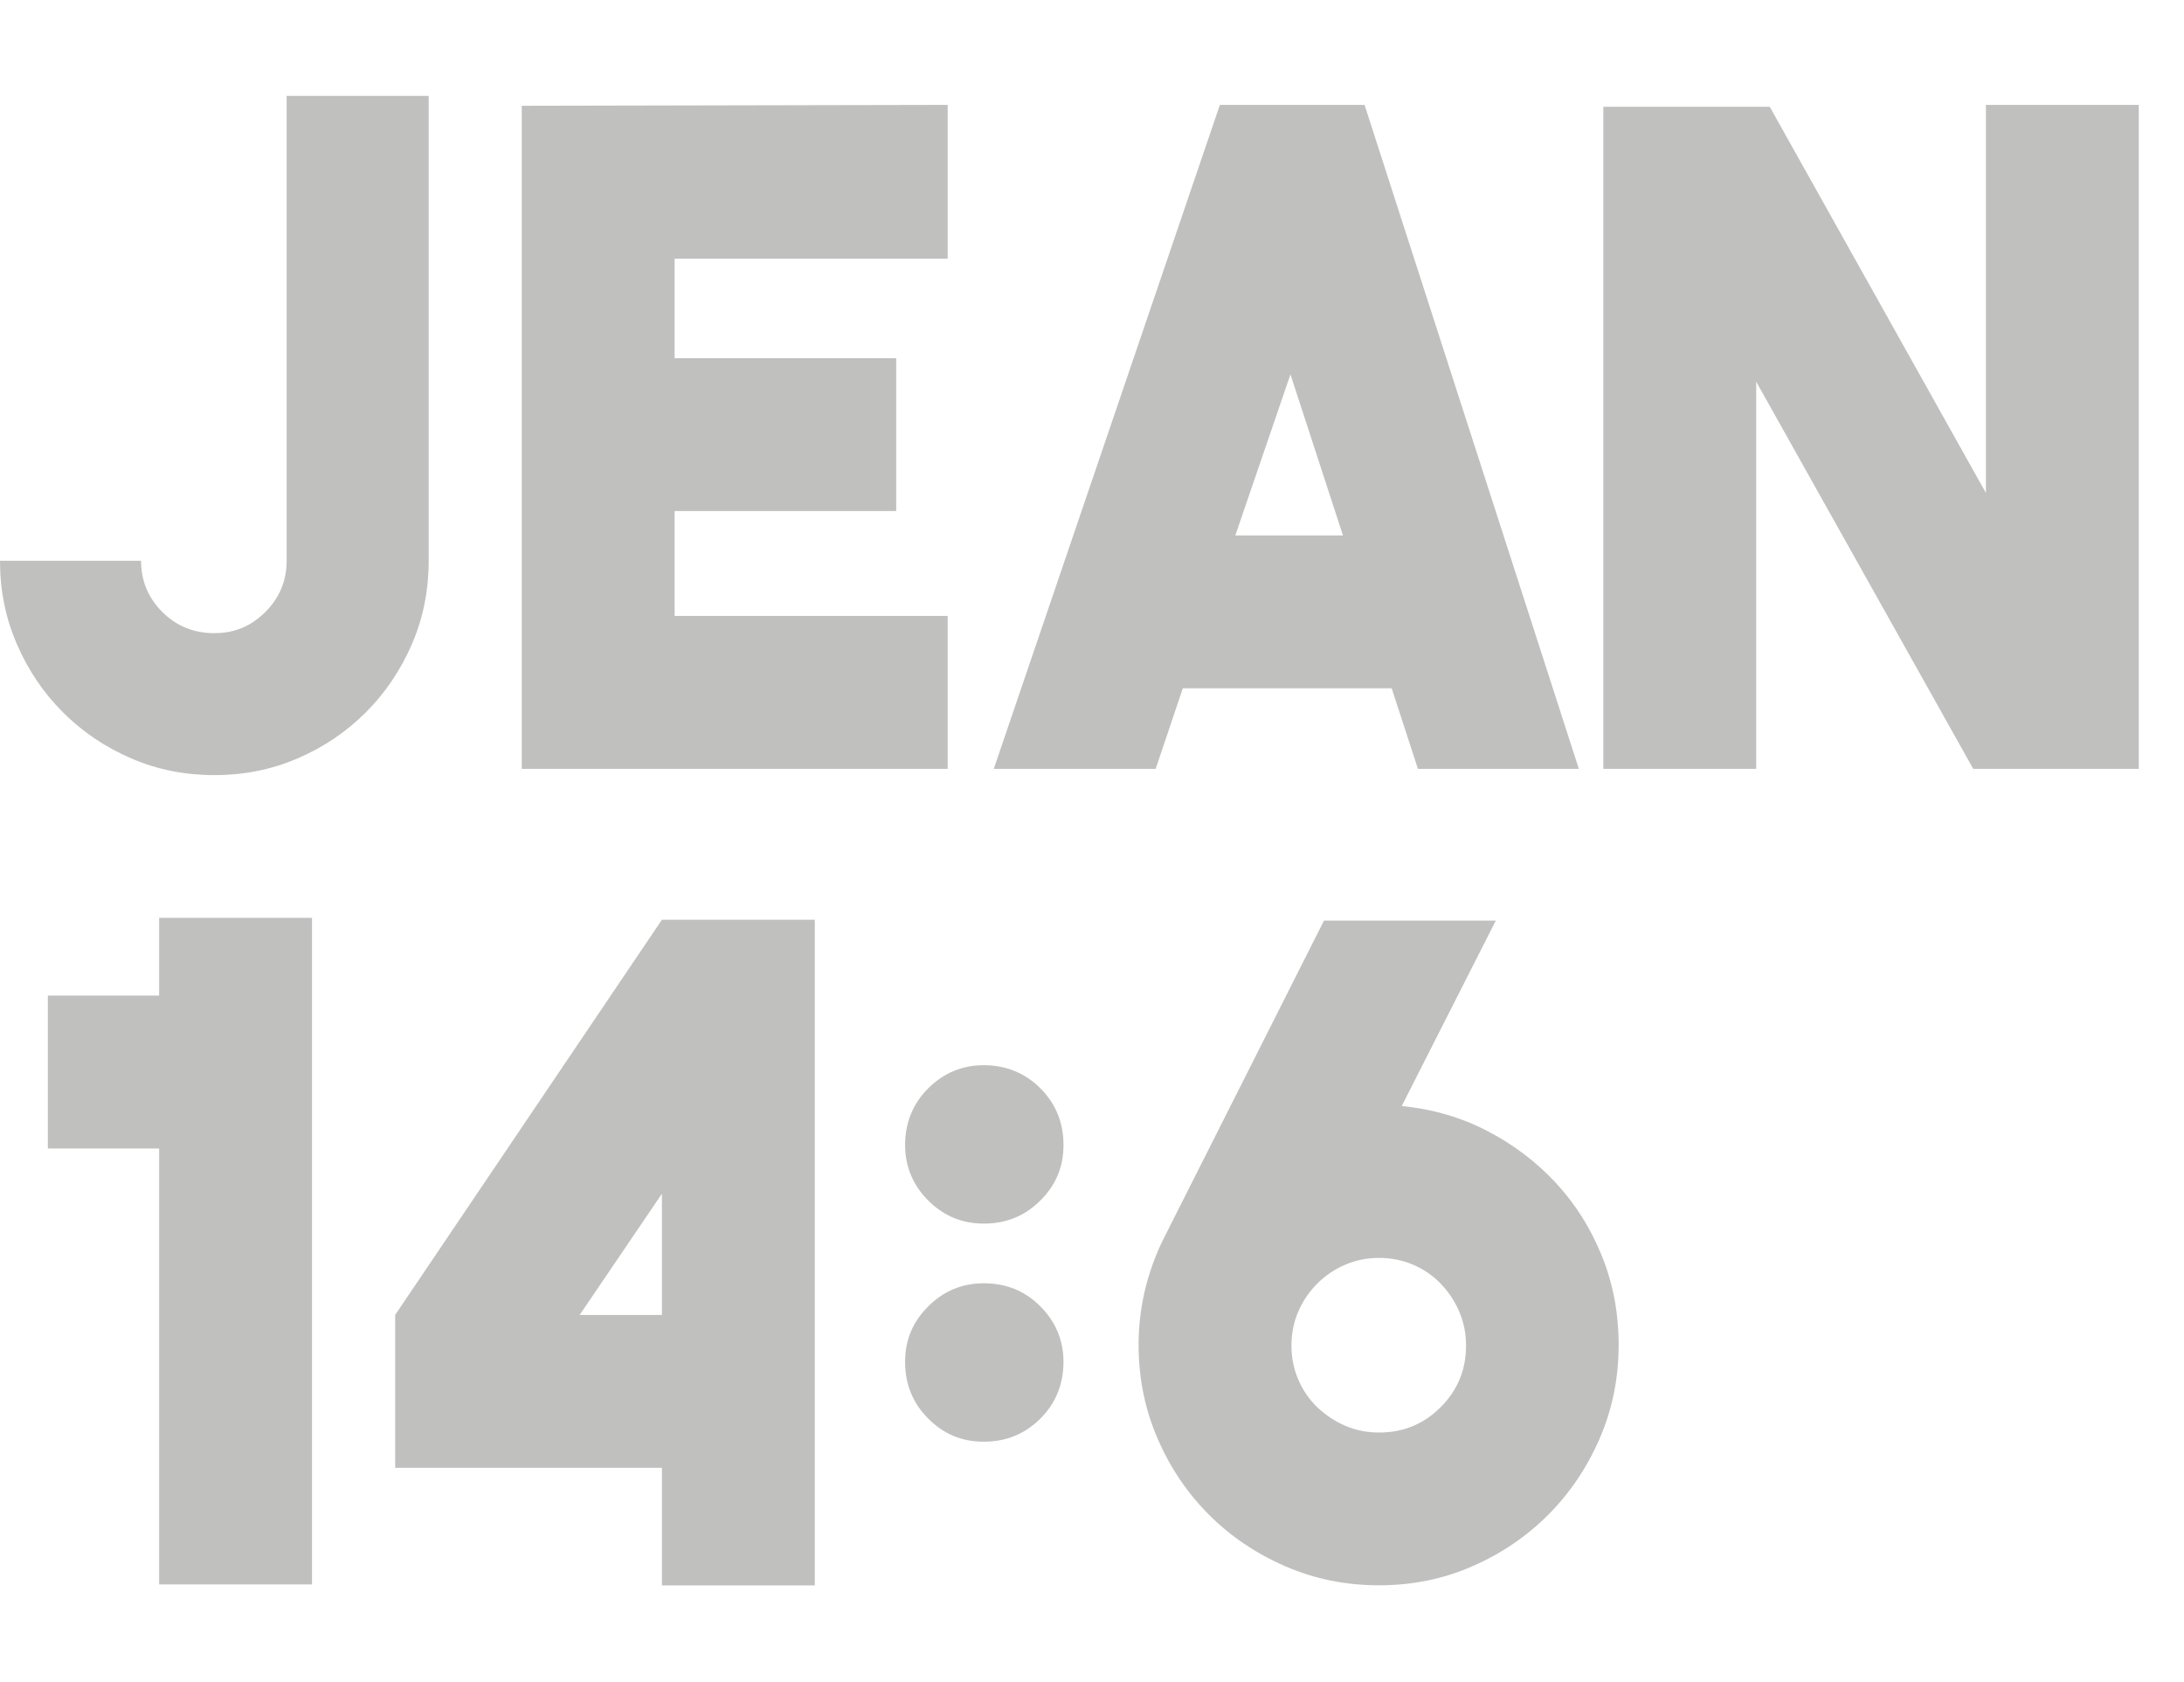
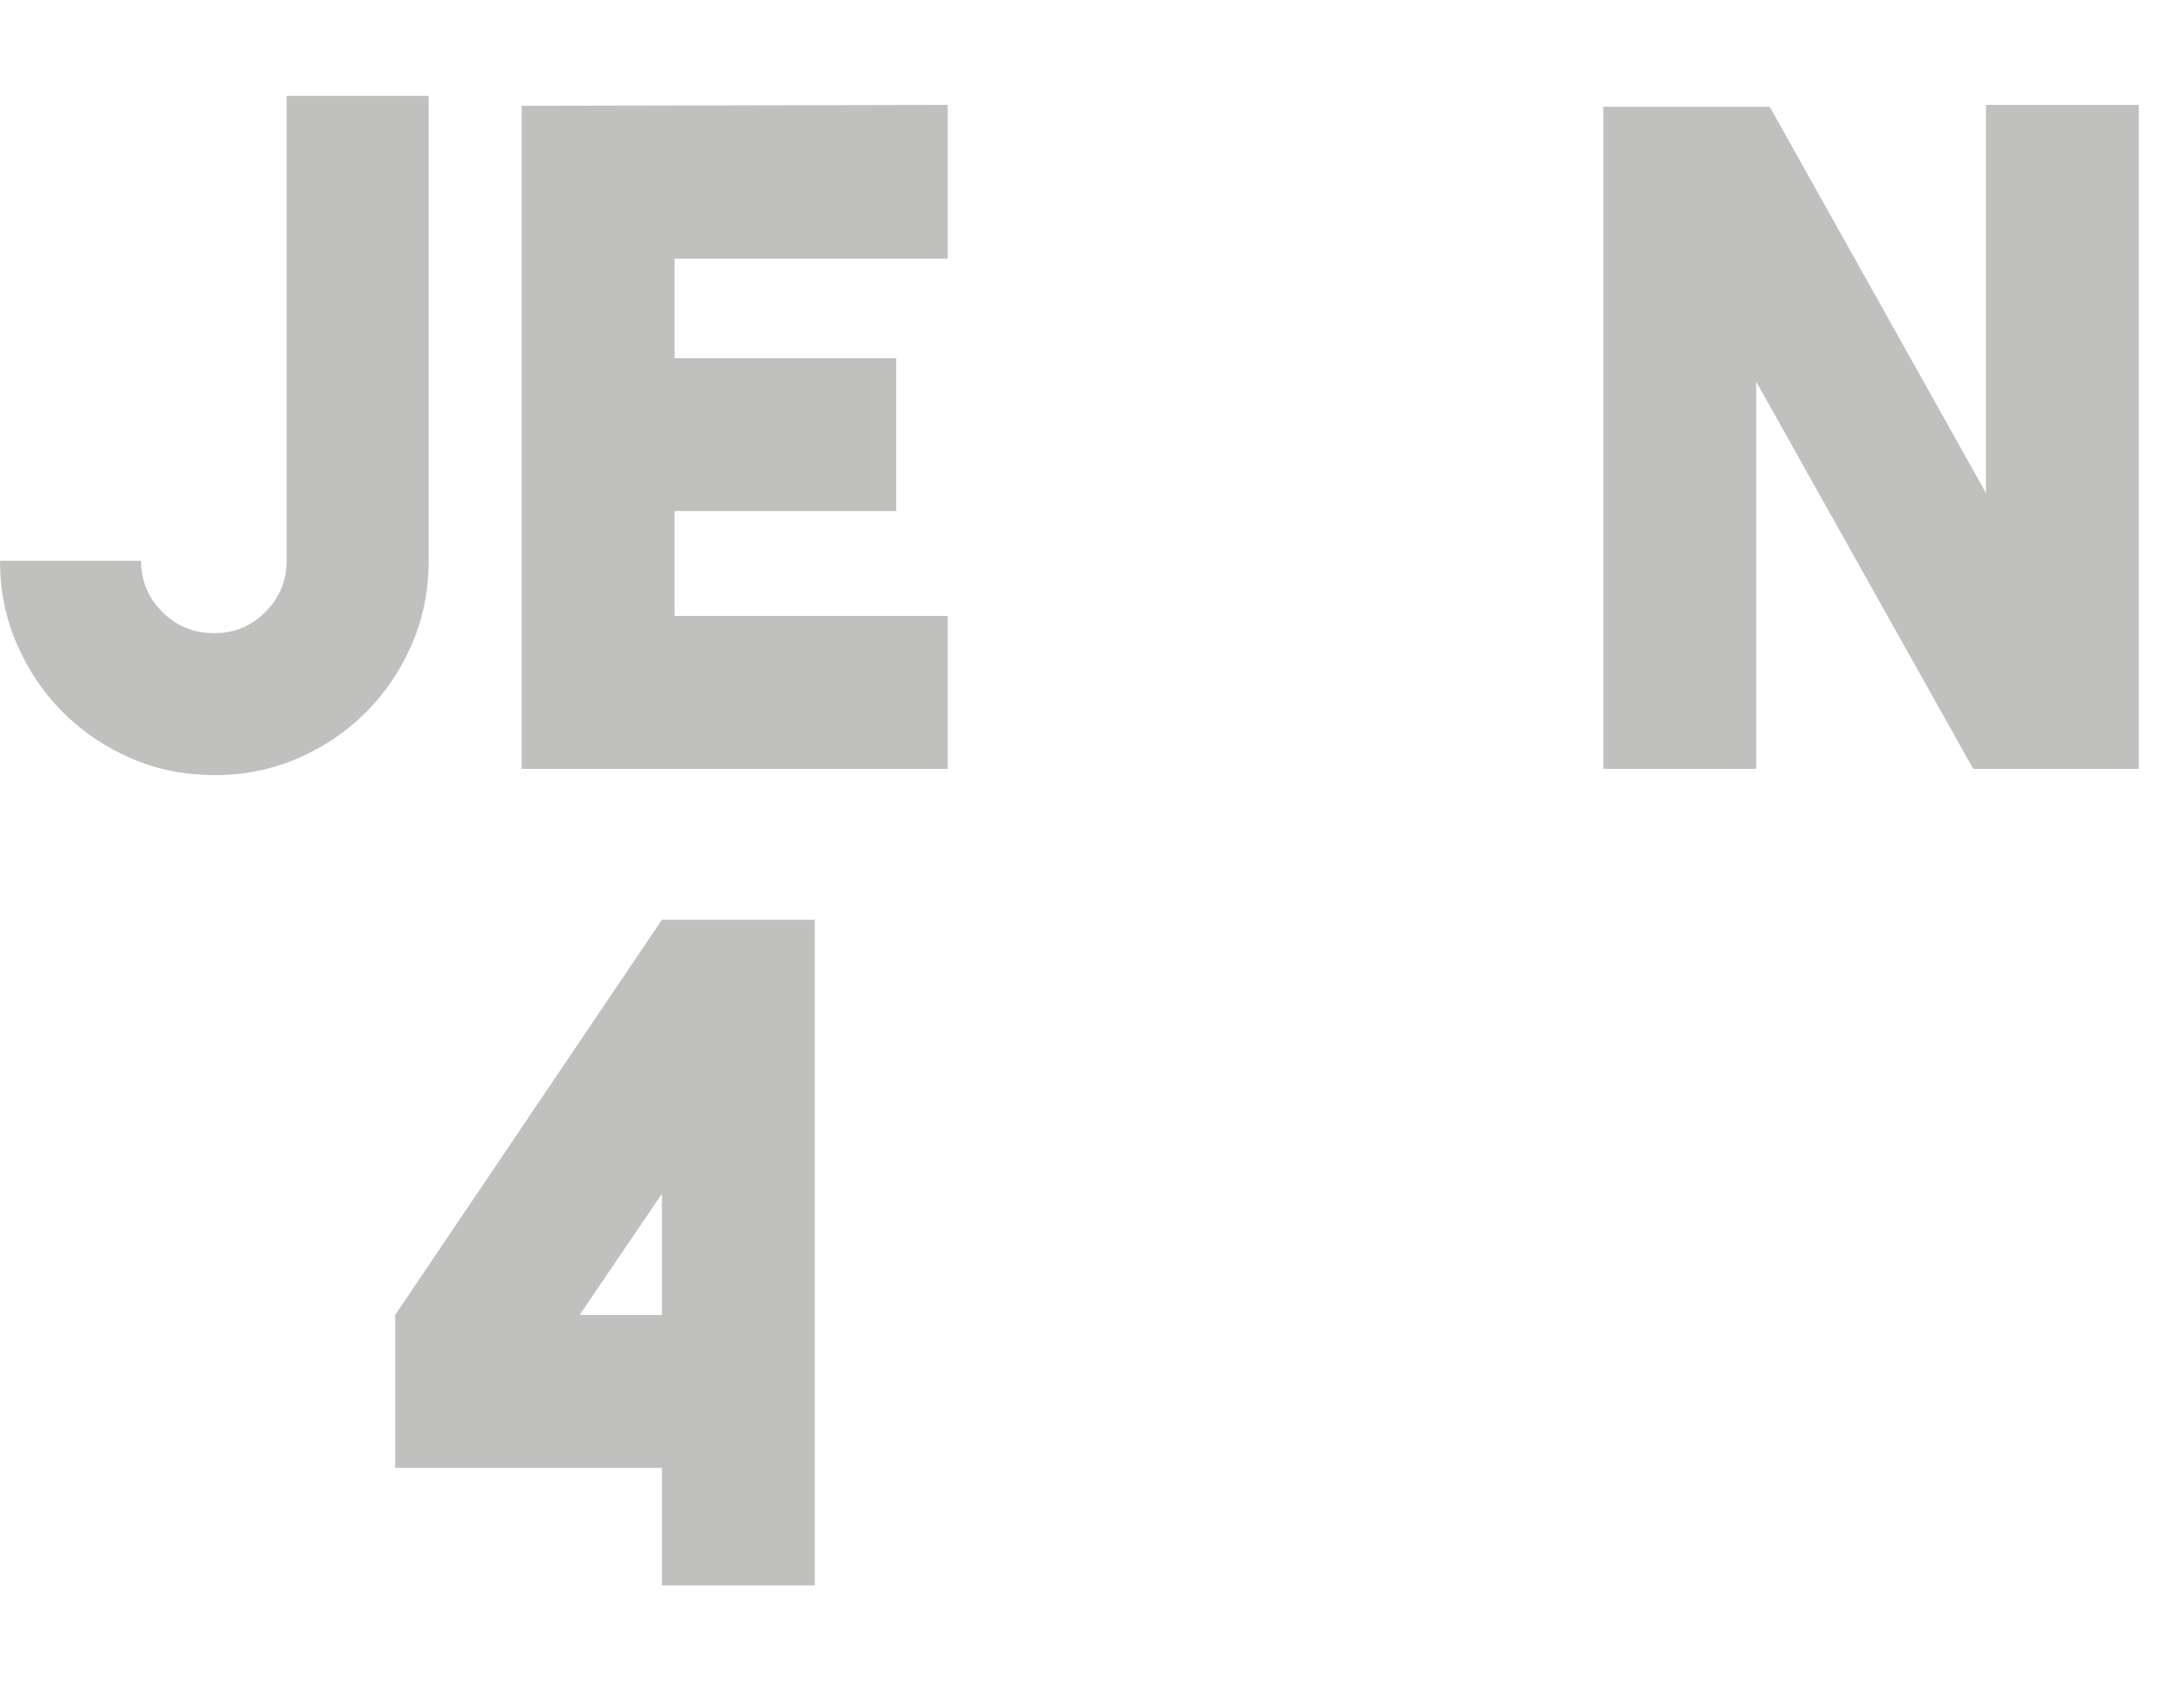
<svg xmlns="http://www.w3.org/2000/svg" id="Calque_2" data-name="Calque 2" viewBox="0 0 173.88 133.9">
  <g id="Calque_1-2" data-name="Calque 1">
    <g fill="#c0c0bf">
      <path d="M34.13,7.63v37.01c0,2.35-.44,4.56-1.33,6.62-.89,2.06-2.11,3.88-3.67,5.44s-3.37,2.78-5.44,3.67c-2.06.89-4.27,1.33-6.62,1.33s-4.56-.44-6.62-1.33c-2.06-.89-3.88-2.11-5.44-3.67-1.56-1.56-2.78-3.37-3.67-5.44C.44,49.2,0,46.99,0,44.64h11.23c0,1.58.56,2.94,1.69,4.07,1.13,1.13,2.51,1.69,4.14,1.69s2.94-.56,4.07-1.69c1.13-1.13,1.69-2.48,1.69-4.07V7.63h11.3Z" />
      <path d="M75.45,20.59h-21.74v7.92h17.64v12.17h-17.64v8.35h21.74v12.17h-33.91V8.42l33.91-.07v12.24Z" />
-       <path d="M112.89,61.2l-2.09-6.41h-16.63l-2.16,6.41h-12.89l18-52.85h11.52l17.06,52.85h-12.82ZM98.35,42.62h8.57l-4.18-12.82-4.39,12.82Z" />
      <path d="M158.11,8.35h12.17v52.85h-13.18l-17.28-30.82v30.82h-12.17V8.5h13.25l17.21,30.74V8.35Z" />
-       <path d="M24.84,91.42v34.7h-12.17v-34.7H3.81v-12.17h8.86v-6.19h12.17v18.36Z" />
      <path d="M52.7,73.21h12.17v52.99h-12.17v-9.36h-21.24v-12.17l21.24-31.46ZM46.15,104.67h6.55v-9.65l-6.55,9.65Z" />
-       <path d="M78.33,97.4c-1.73,0-3.2-.61-4.43-1.84-1.22-1.22-1.84-2.7-1.84-4.43s.61-3.28,1.84-4.5,2.7-1.84,4.43-1.84,3.28.61,4.5,1.84c1.22,1.22,1.84,2.72,1.84,4.5s-.61,3.2-1.84,4.43c-1.22,1.22-2.72,1.84-4.5,1.84ZM78.33,102.15c1.78,0,3.28.61,4.5,1.84,1.22,1.22,1.84,2.7,1.84,4.43s-.61,3.28-1.84,4.5c-1.22,1.22-2.72,1.84-4.5,1.84s-3.2-.61-4.43-1.84c-1.22-1.22-1.84-2.72-1.84-4.5s.61-3.2,1.84-4.43,2.7-1.84,4.43-1.84Z" />
-       <path d="M111.6,88.04c2.45.24,4.72.9,6.8,1.98,2.09,1.08,3.91,2.46,5.47,4.14,1.56,1.68,2.78,3.62,3.67,5.83.89,2.21,1.33,4.56,1.33,7.06,0,2.64-.5,5.12-1.51,7.45-1.01,2.33-2.38,4.36-4.1,6.08s-3.74,3.1-6.05,4.1c-2.3,1.01-4.78,1.51-7.42,1.51s-5.12-.5-7.45-1.51c-2.33-1.01-4.36-2.38-6.08-4.1s-3.1-3.75-4.1-6.08c-1.01-2.33-1.51-4.81-1.51-7.45,0-2.83.62-5.57,1.87-8.21l12.89-25.56h13.68l-7.49,14.76ZM109.8,114.03c1.92,0,3.55-.67,4.9-2.02s2.02-2.98,2.02-4.9c0-.96-.18-1.86-.54-2.7-.36-.84-.85-1.58-1.48-2.23-.62-.65-1.36-1.15-2.2-1.51-.84-.36-1.74-.54-2.7-.54s-1.86.18-2.7.54c-.84.36-1.58.86-2.23,1.51-.65.65-1.15,1.39-1.51,2.23-.36.84-.54,1.74-.54,2.7s.18,1.86.54,2.7c.36.84.86,1.57,1.51,2.2.65.62,1.39,1.12,2.23,1.48.84.36,1.74.54,2.7.54Z" />
    </g>
  </g>
</svg>